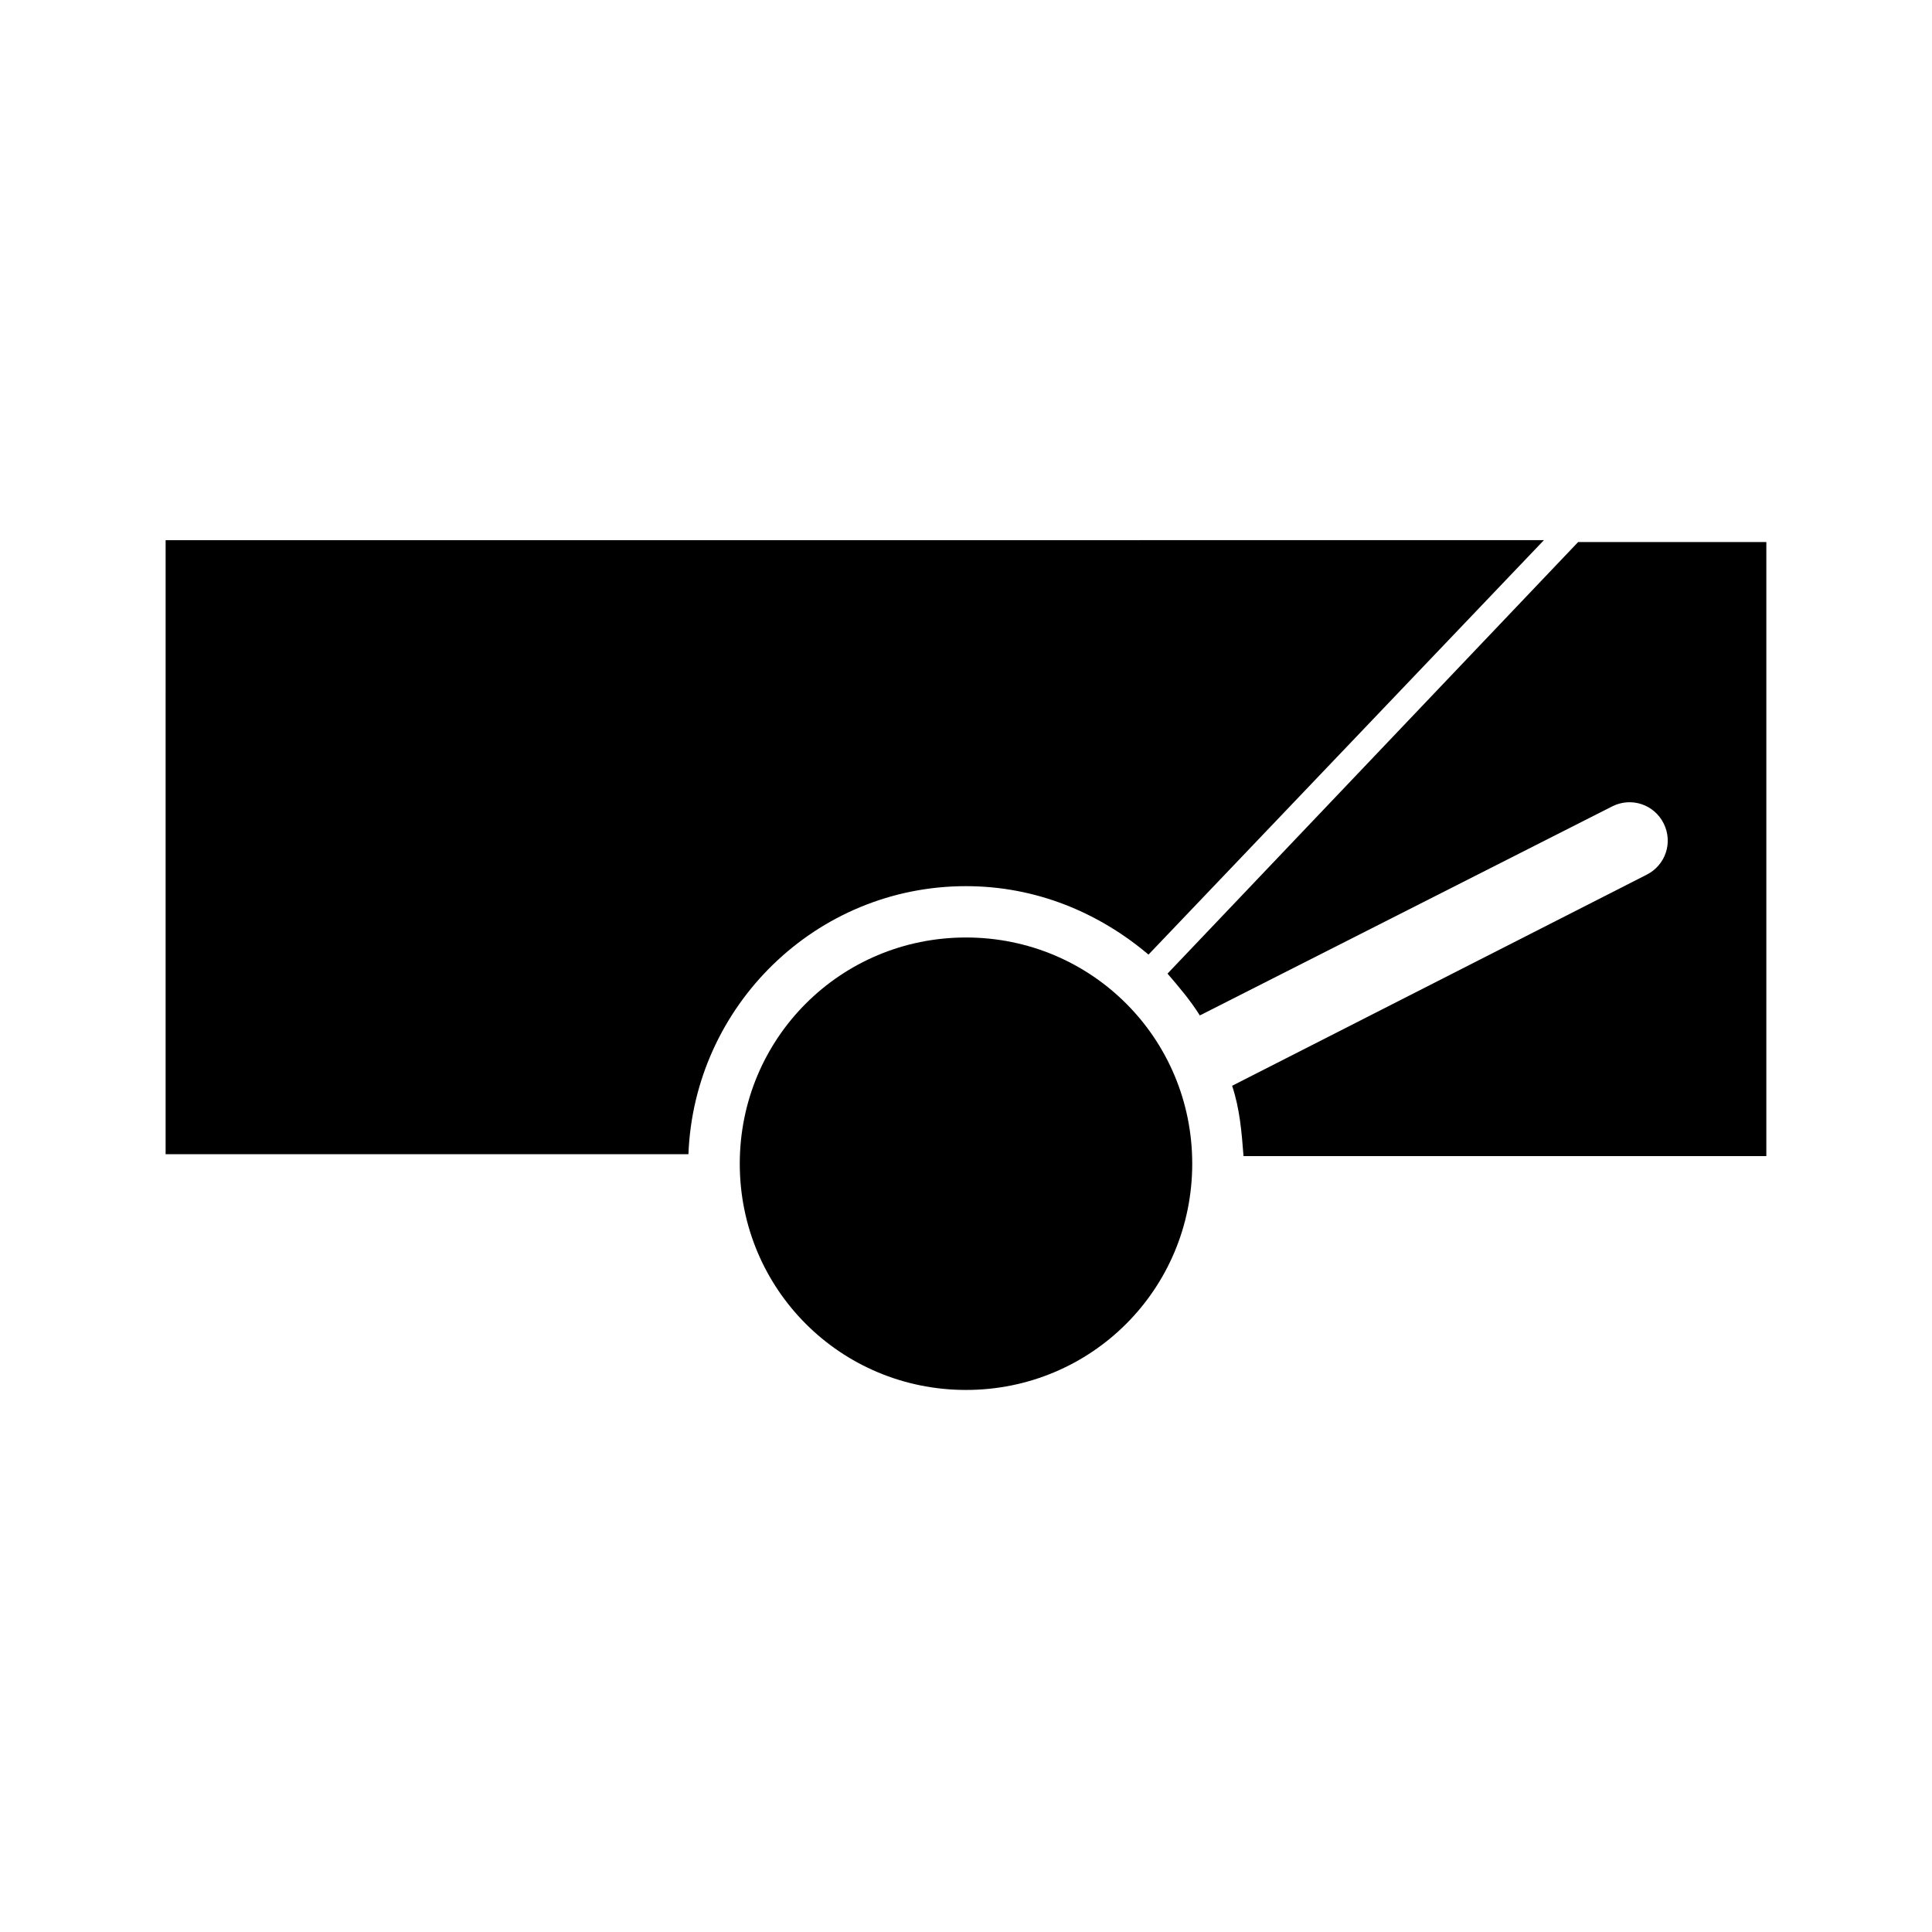
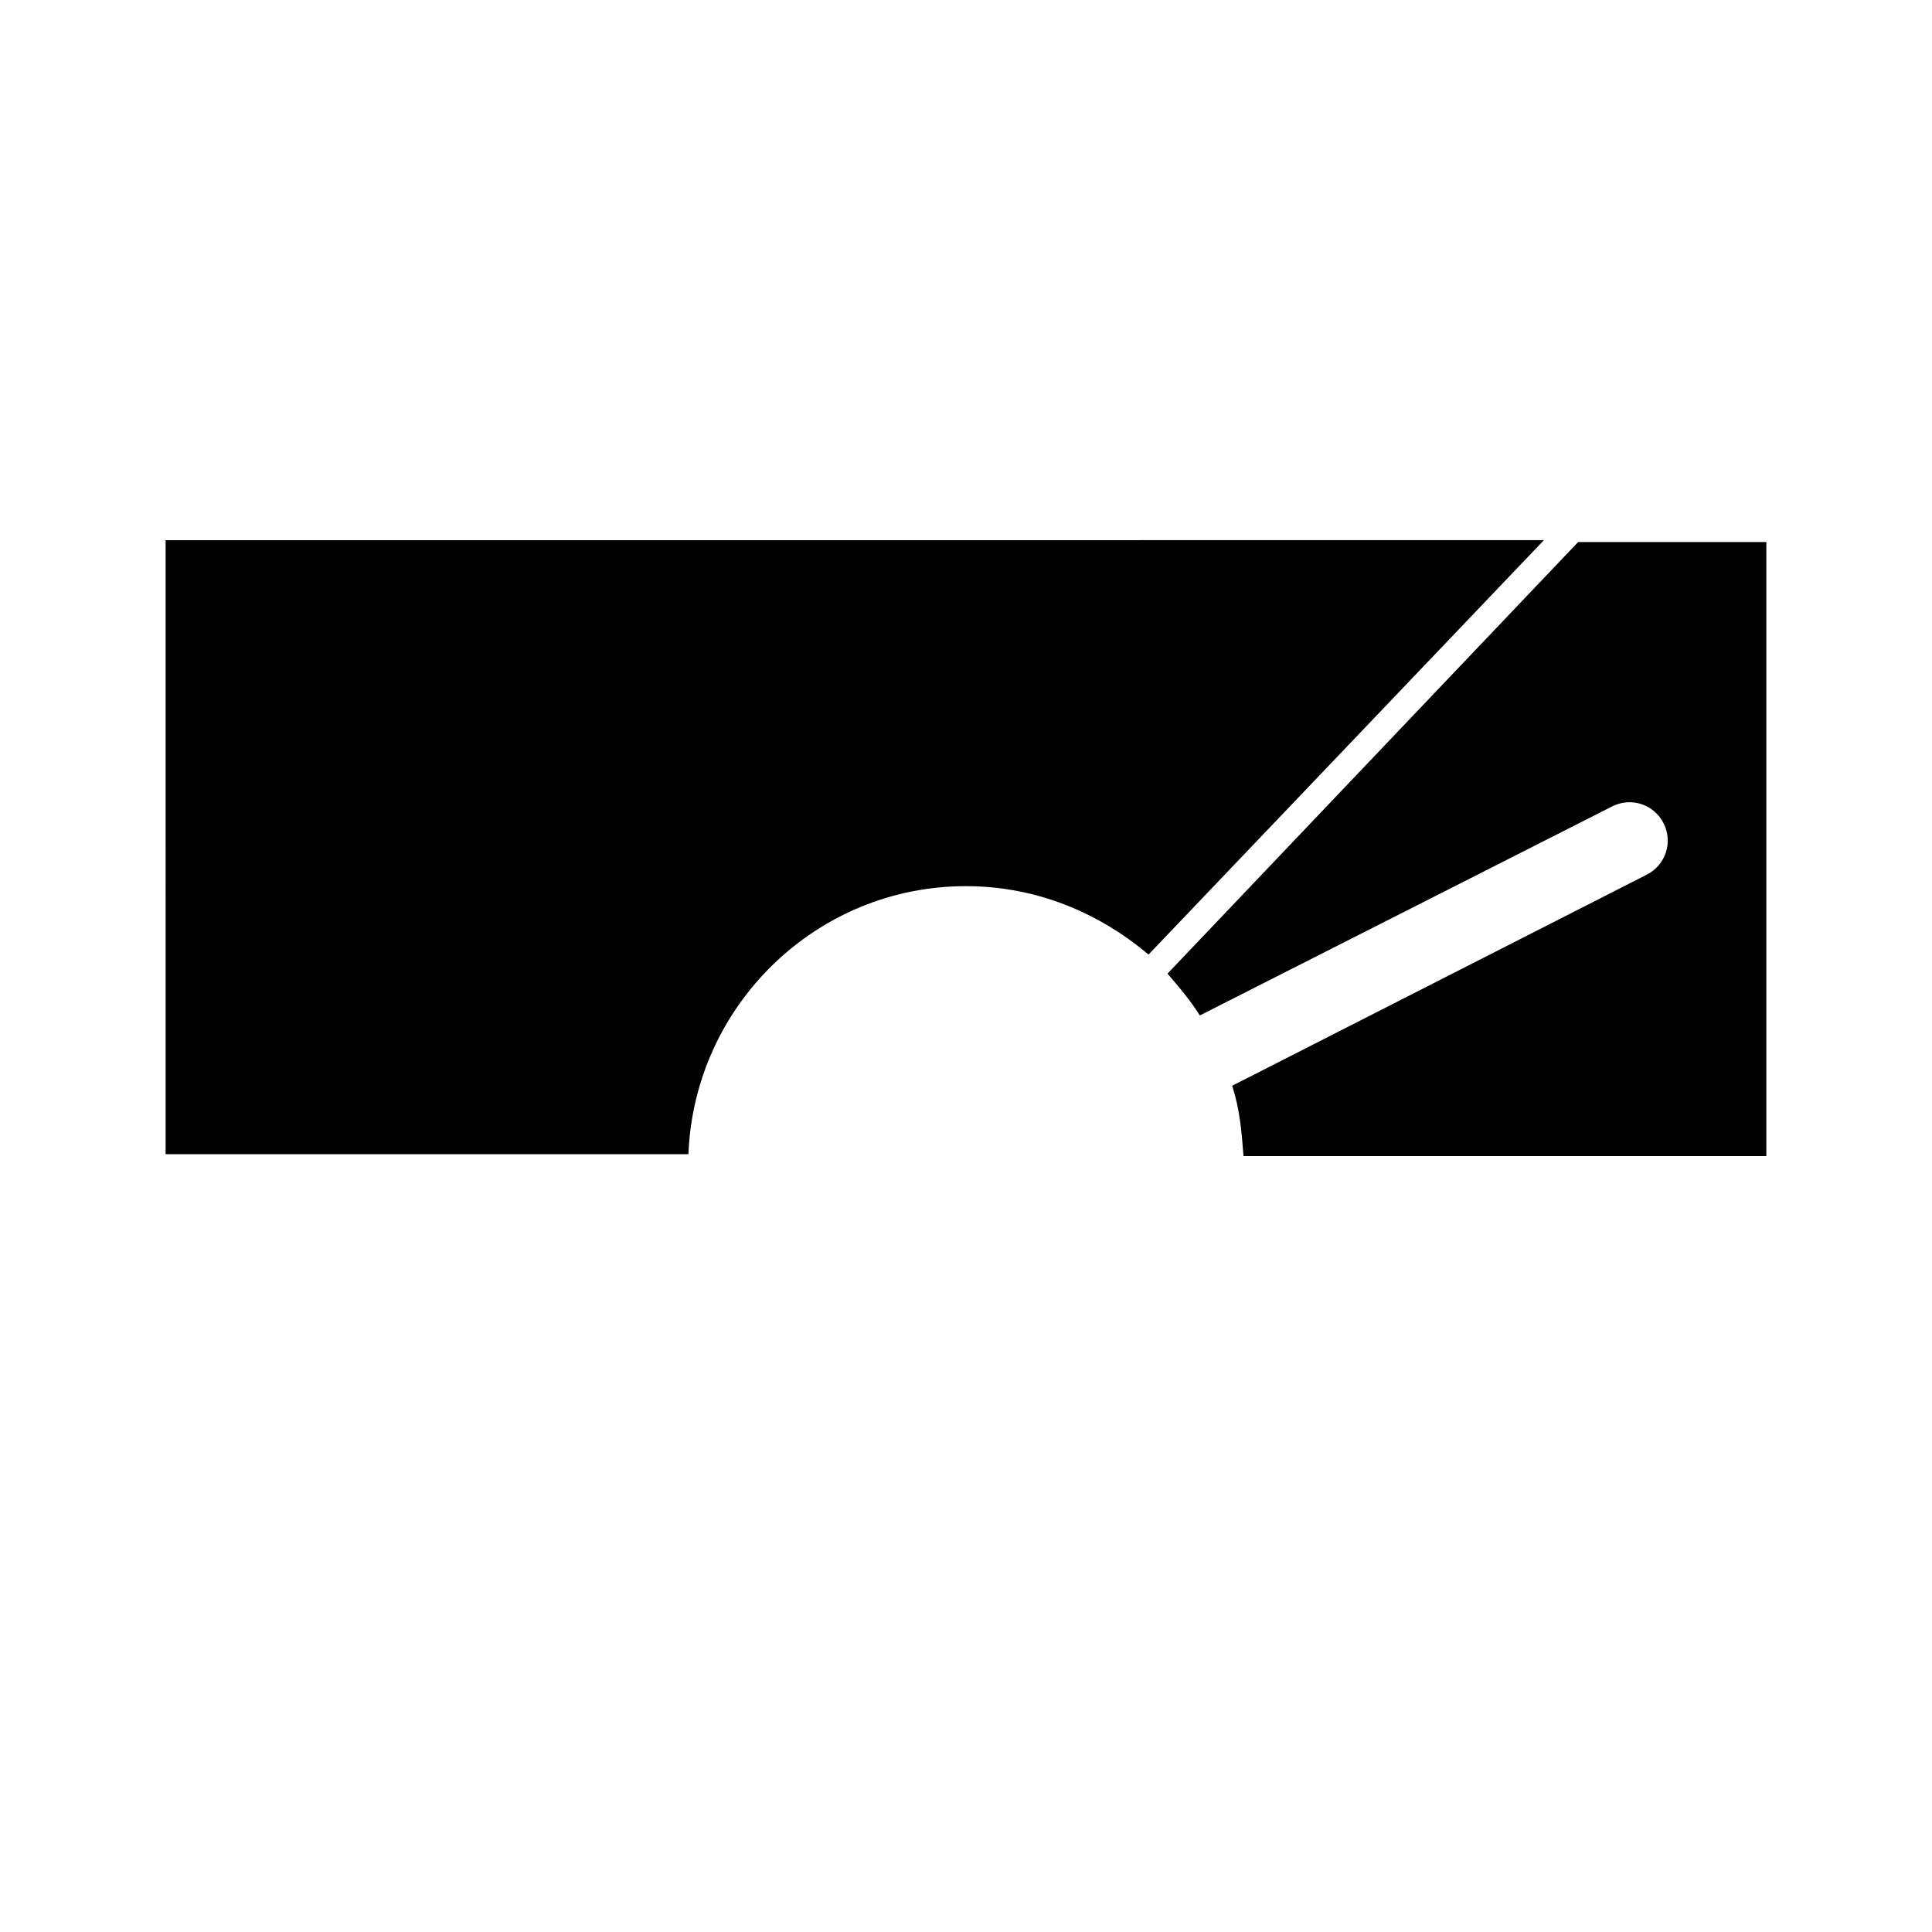
<svg xmlns="http://www.w3.org/2000/svg" fill="#000000" width="800px" height="800px" version="1.1" viewBox="144 144 512 512">
  <g>
    <path d="m612.1 287.65h-49.879l-108.82 114.37c3.023 3.527 6.047 7.055 8.566 11.082l109.32-55.418c5.039-2.519 11.082-0.504 13.602 4.535 2.519 5.039 0.504 11.082-4.535 13.602l-109.83 55.922c2.016 6.047 2.519 12.09 3.023 18.641h138.55z" />
-     <path d="m187.89 449.88h138.55c1.512-39.297 33.754-71.039 73.555-71.039 18.641 0 35.266 7.055 48.367 18.137l104.79-109.83-365.26 0.004z" />
-     <path d="m400 512.35c33.25 0 59.953-26.703 59.953-59.953s-26.703-59.953-59.953-59.953-59.953 26.703-59.953 59.953 26.699 59.953 59.953 59.953z" />
+     <path d="m187.89 449.88h138.55c1.512-39.297 33.754-71.039 73.555-71.039 18.641 0 35.266 7.055 48.367 18.137l104.79-109.83-365.26 0.004" />
  </g>
</svg>